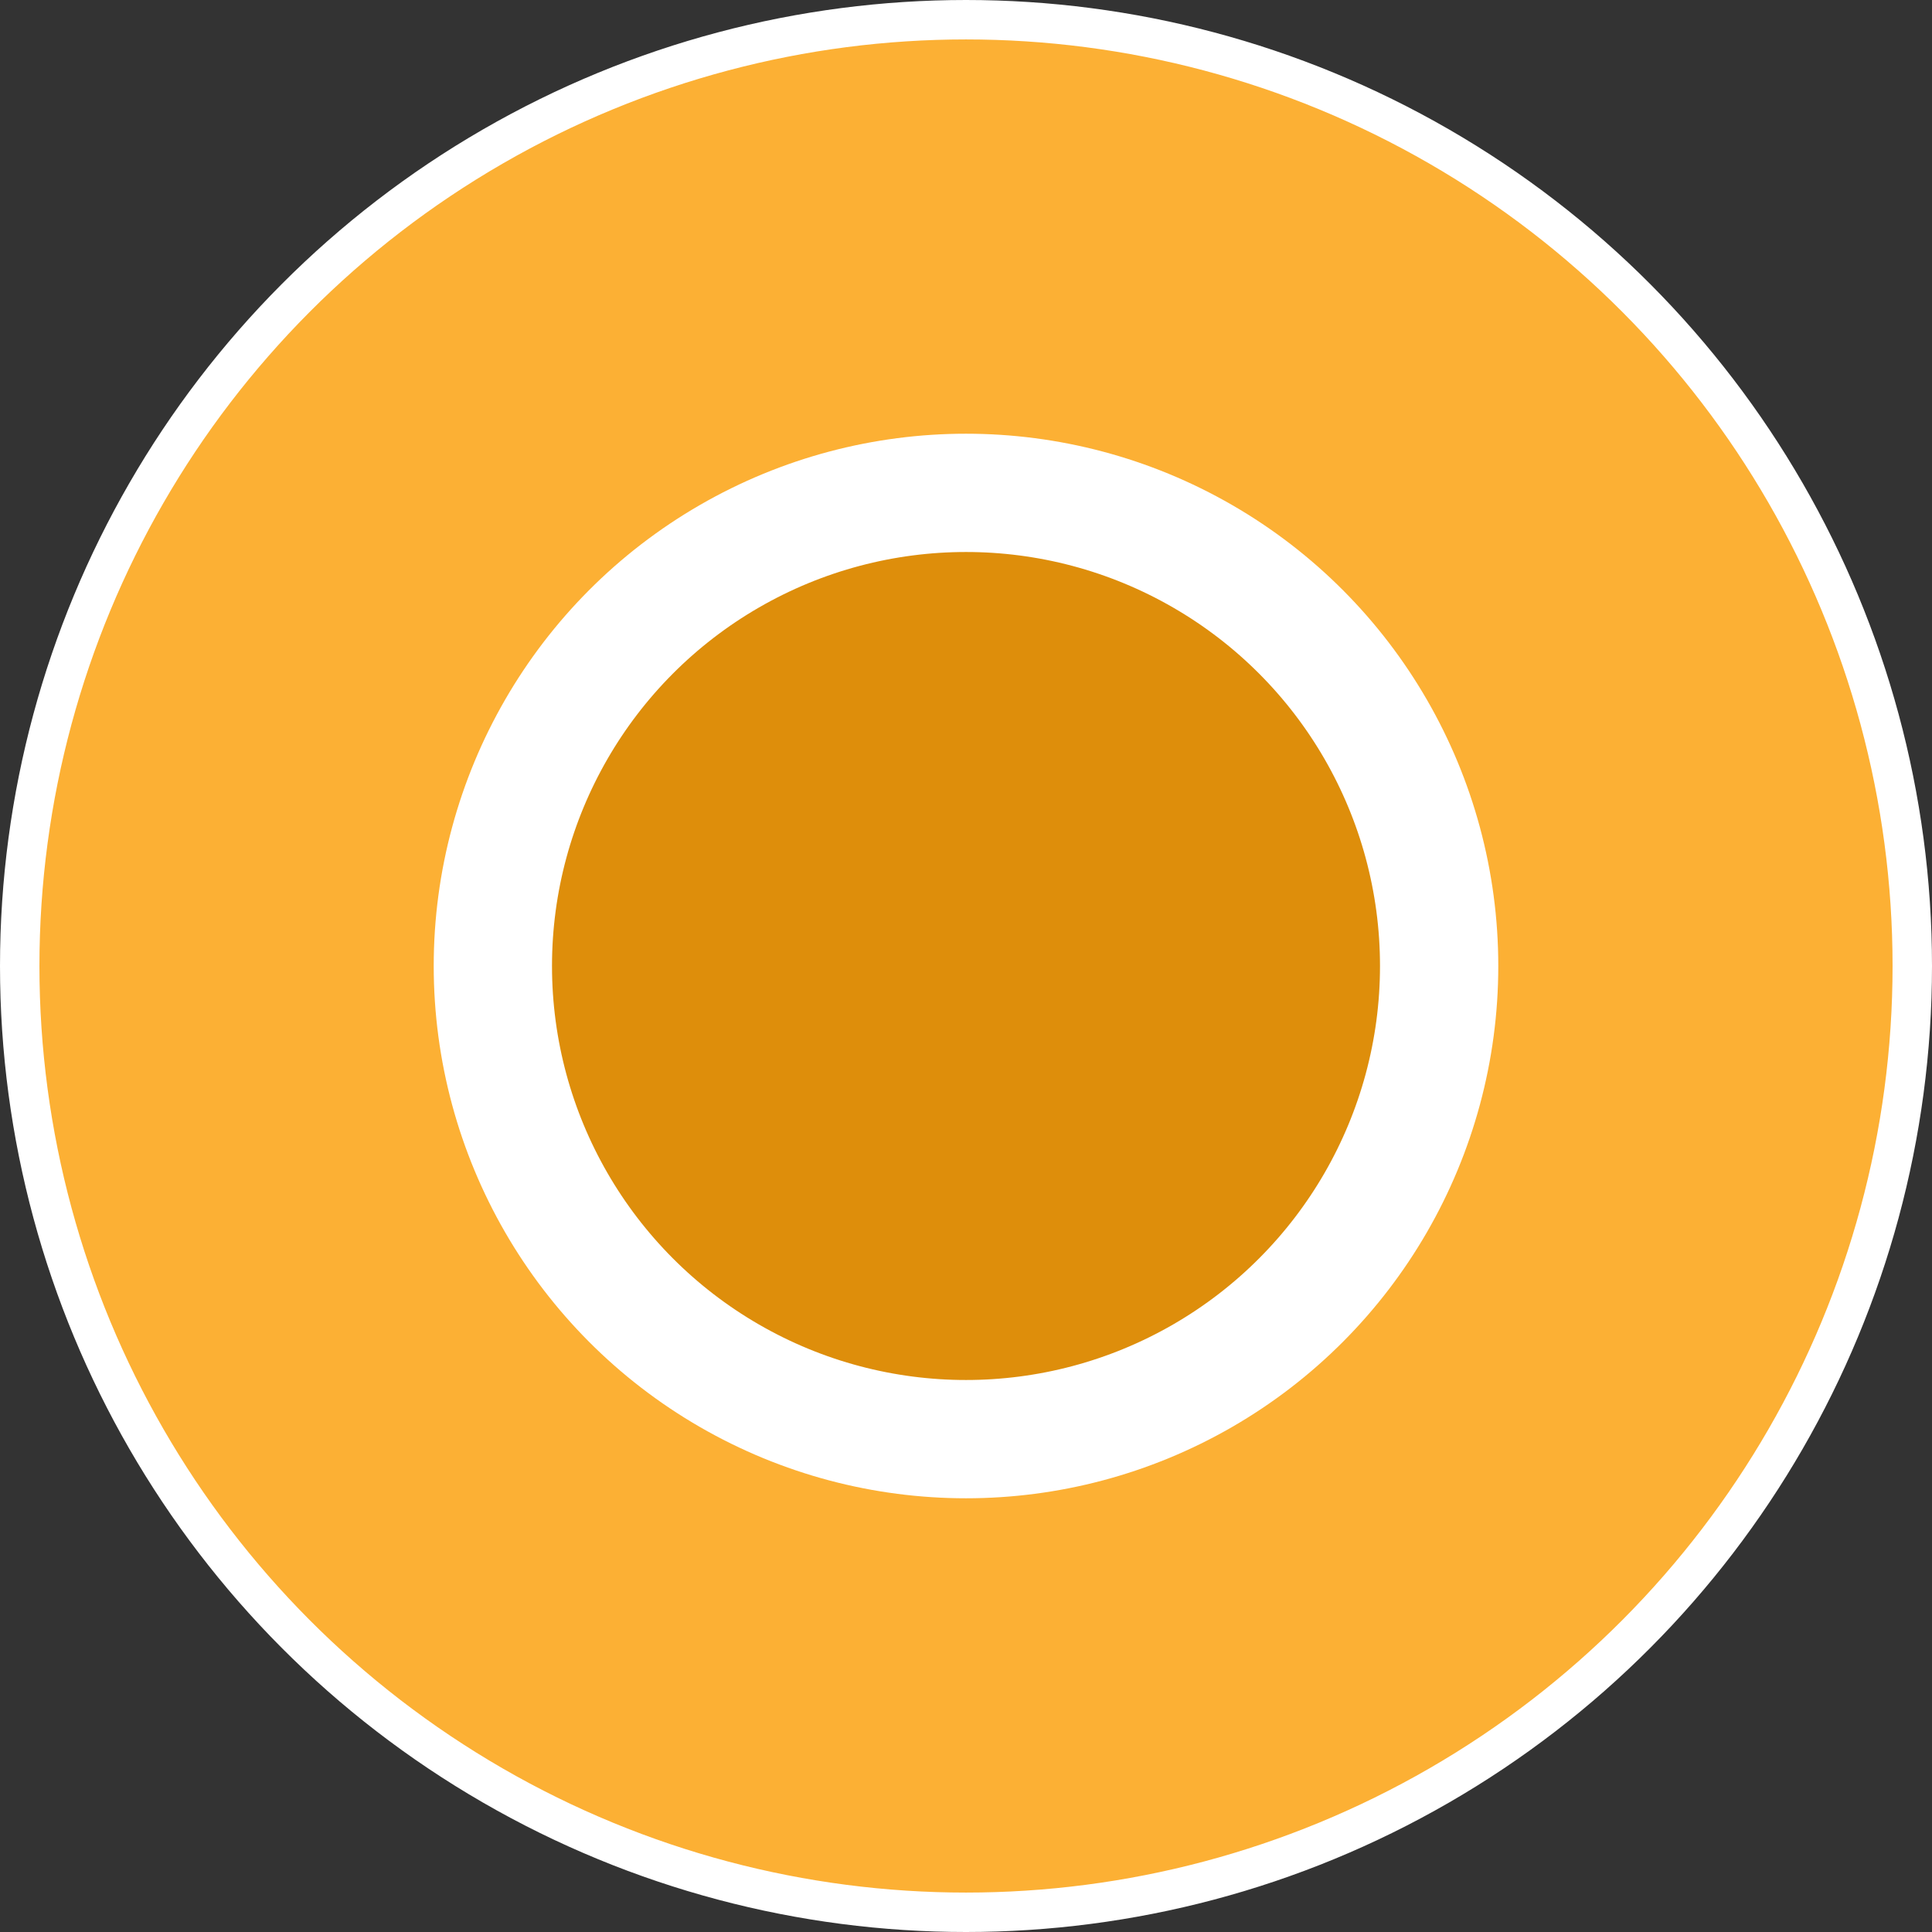
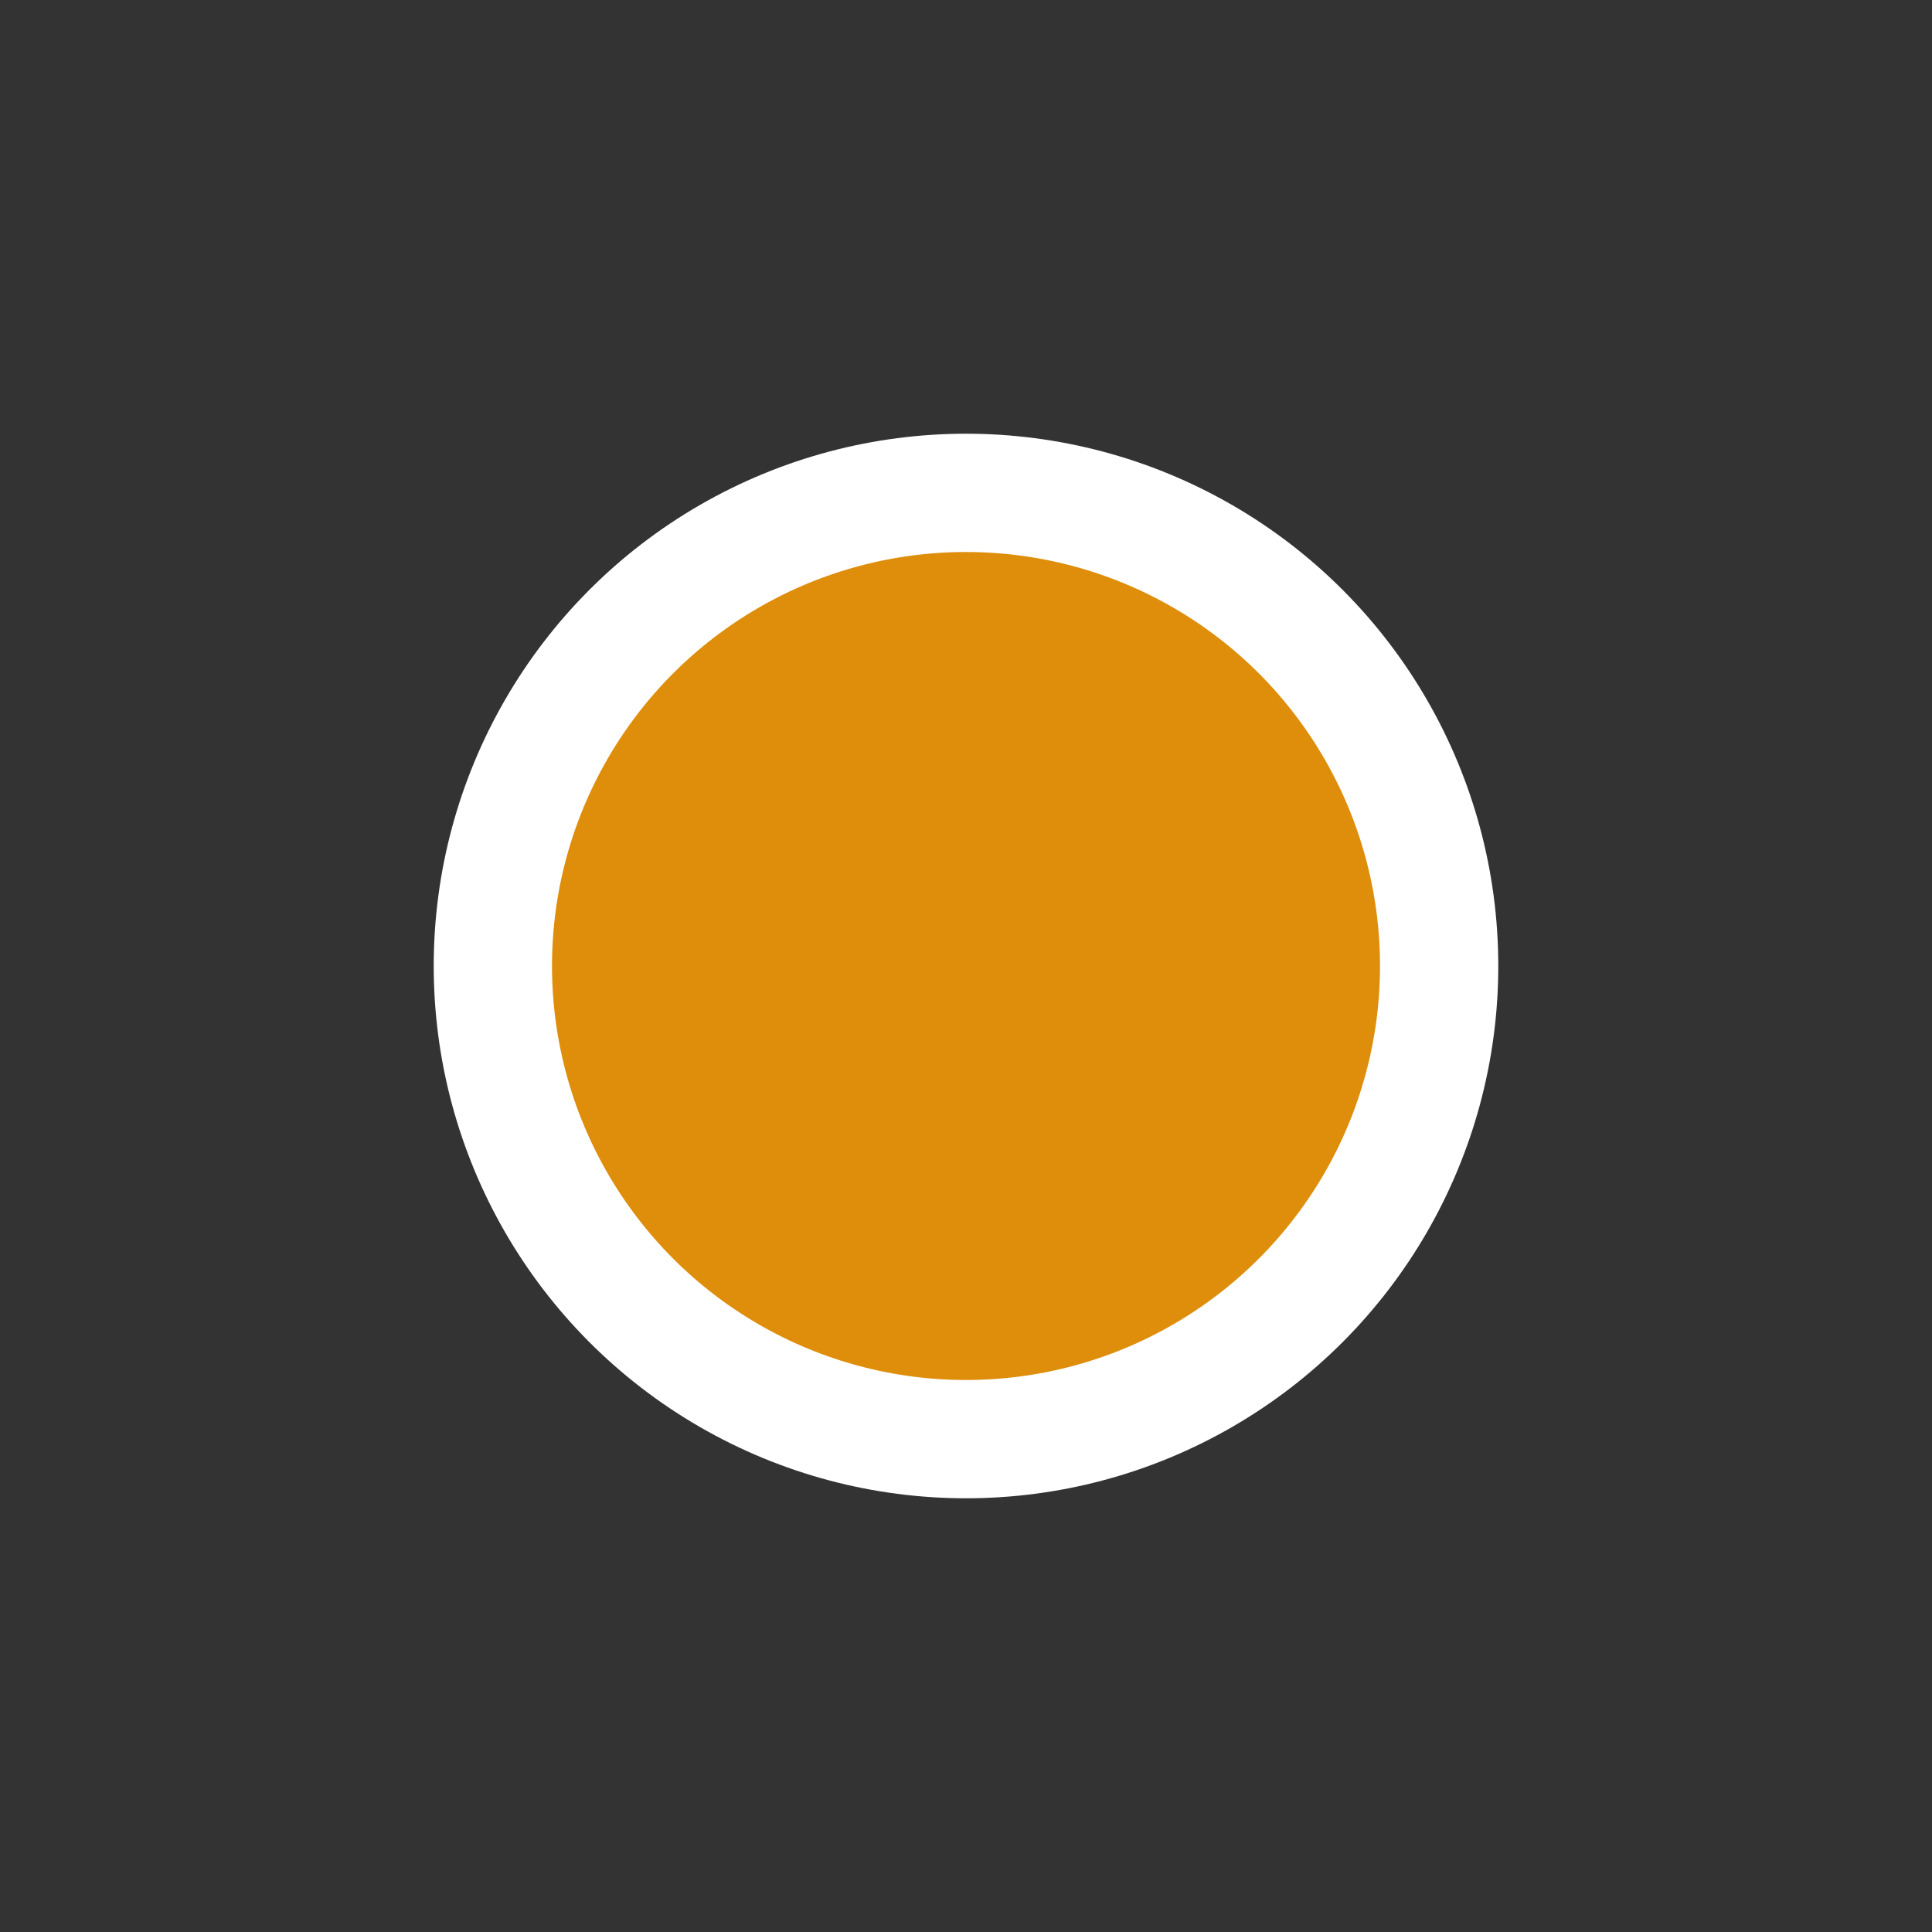
<svg xmlns="http://www.w3.org/2000/svg" width="49" height="49" viewBox="0 0 49 49">
  <rect x="0" y="0" width="49" height="49" fill="#333333" stroke="none" />
  <g id="icn-adult" transform="translate(0.5 0.5)">
-     <circle id="outter" cx="24" cy="24" r="24" fill="#fcb034" stroke="#fff" stroke-width="1" />
    <circle id="inner" cx="12" cy="12" r="12" transform="translate(12 12)" fill="#de8e0b" stroke="#fff" stroke-width="3" />
  </g>
</svg>